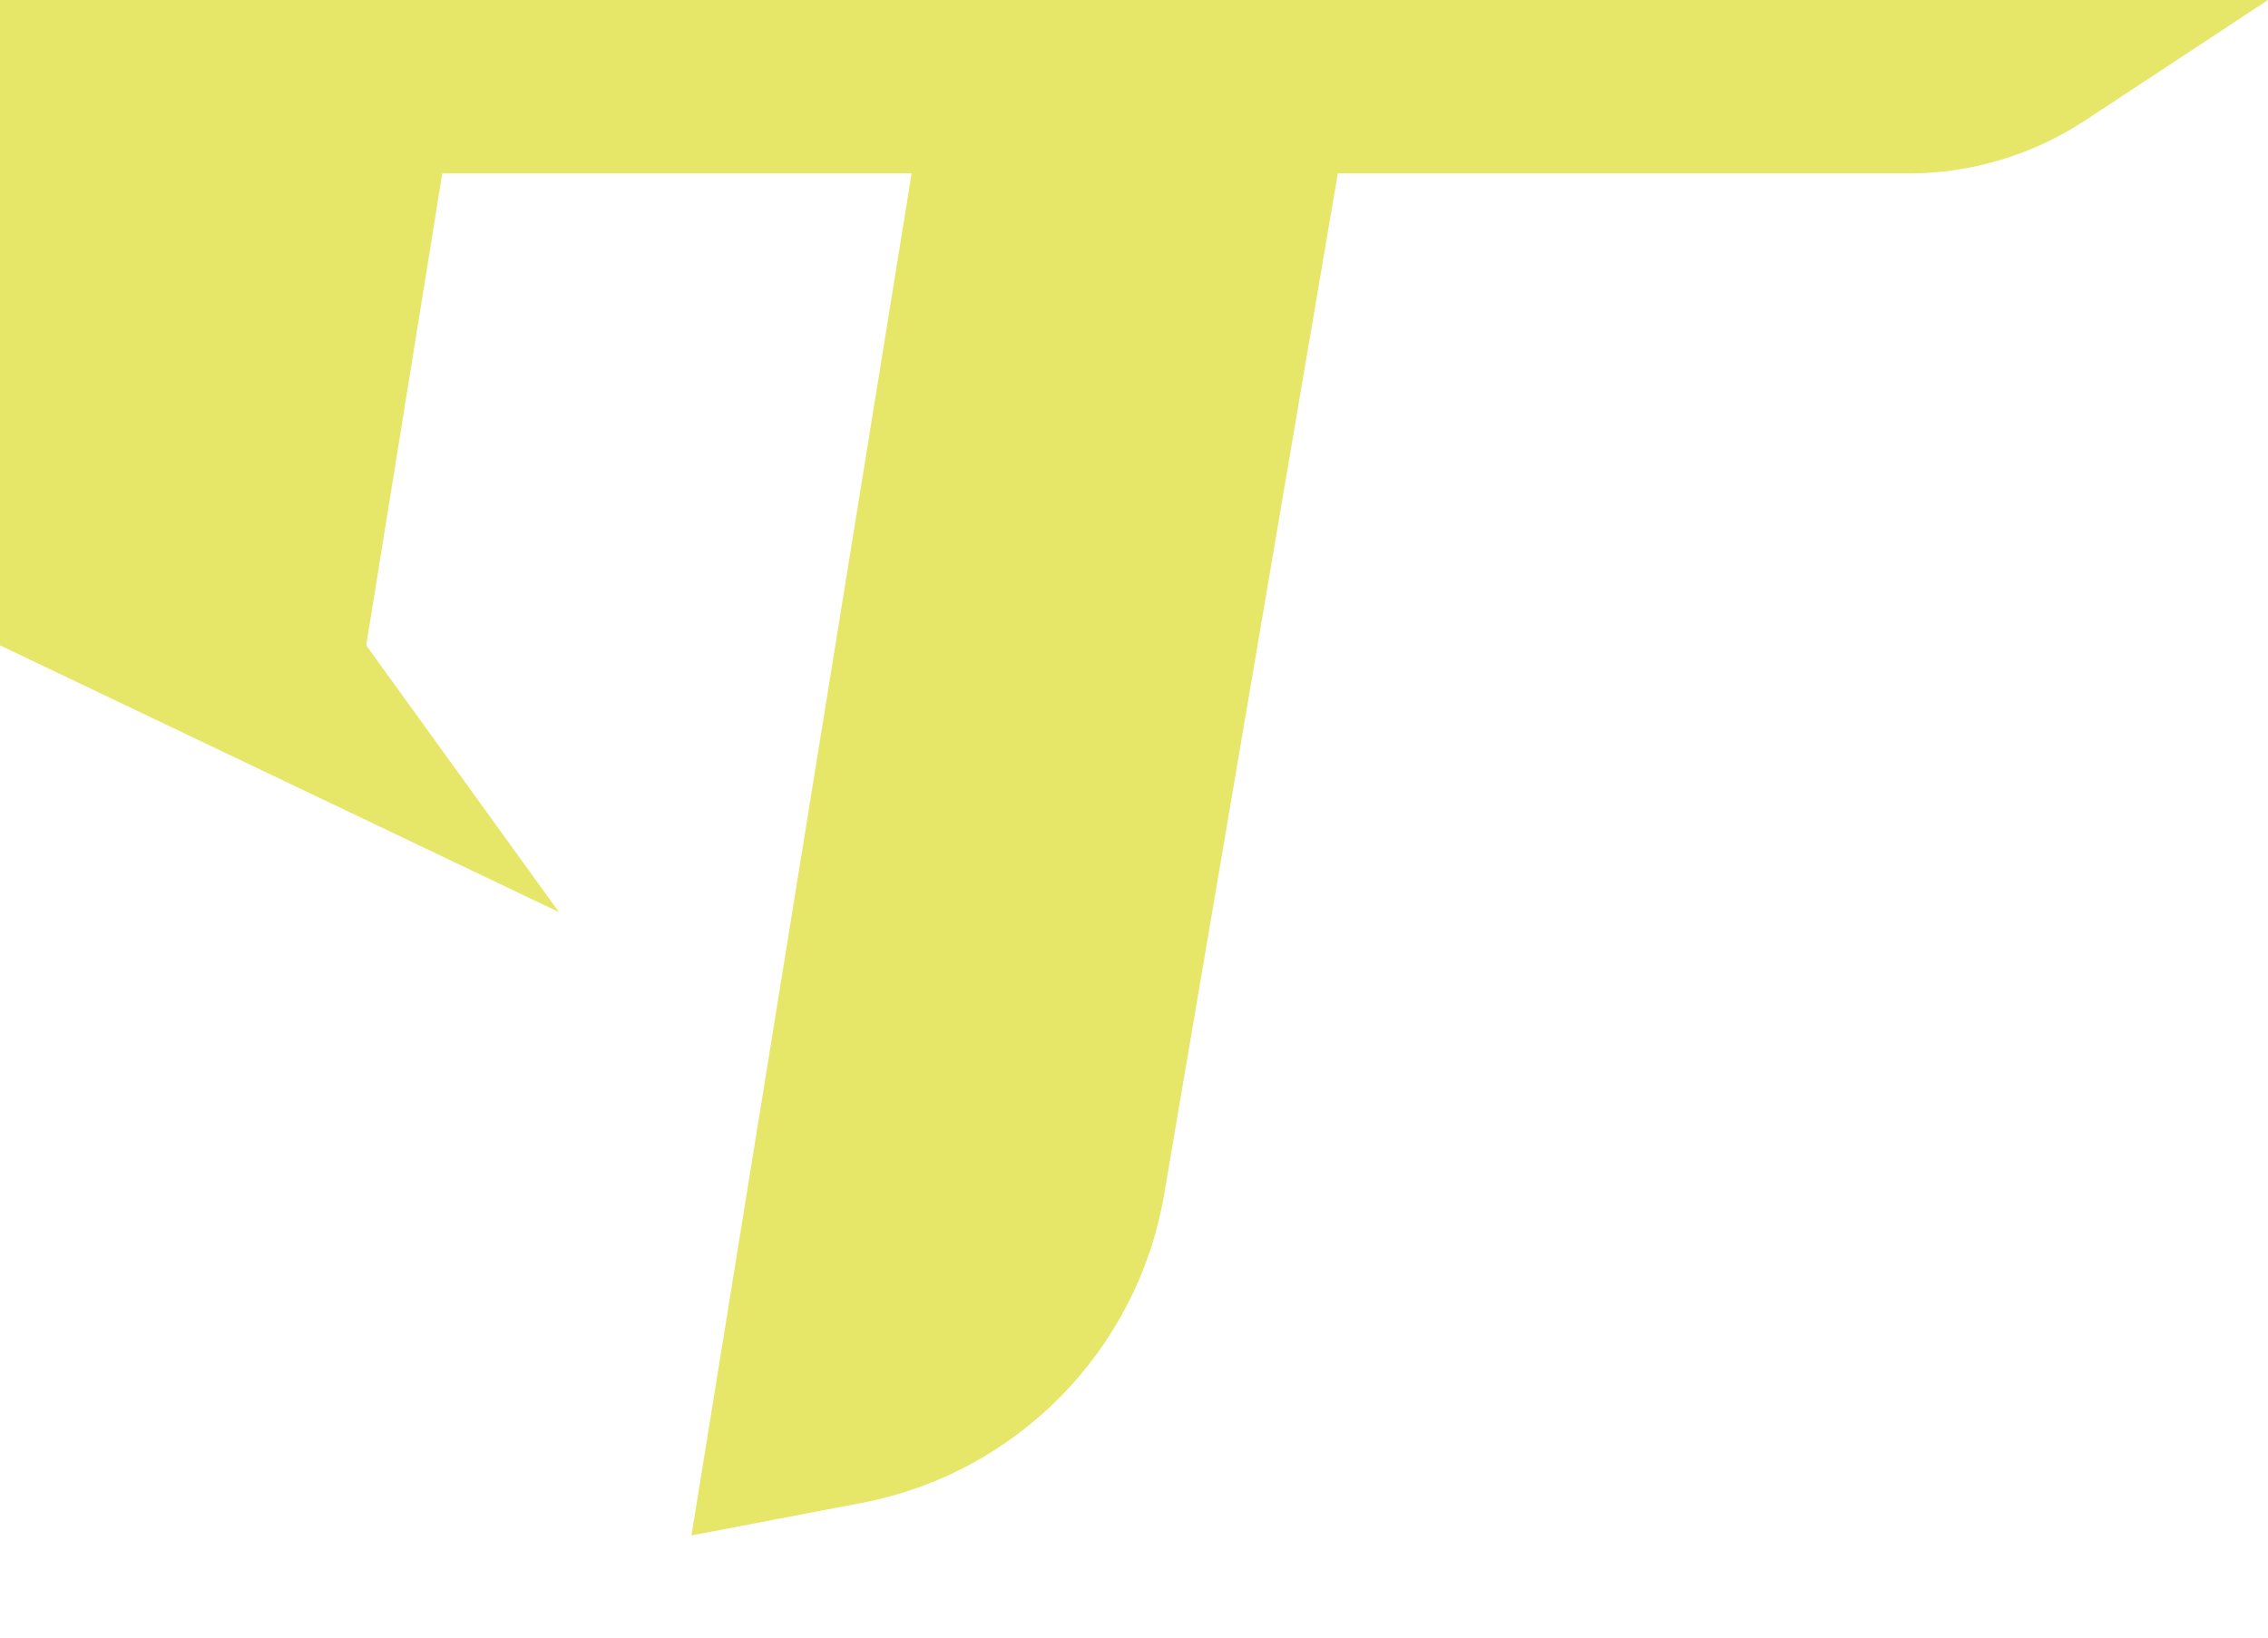
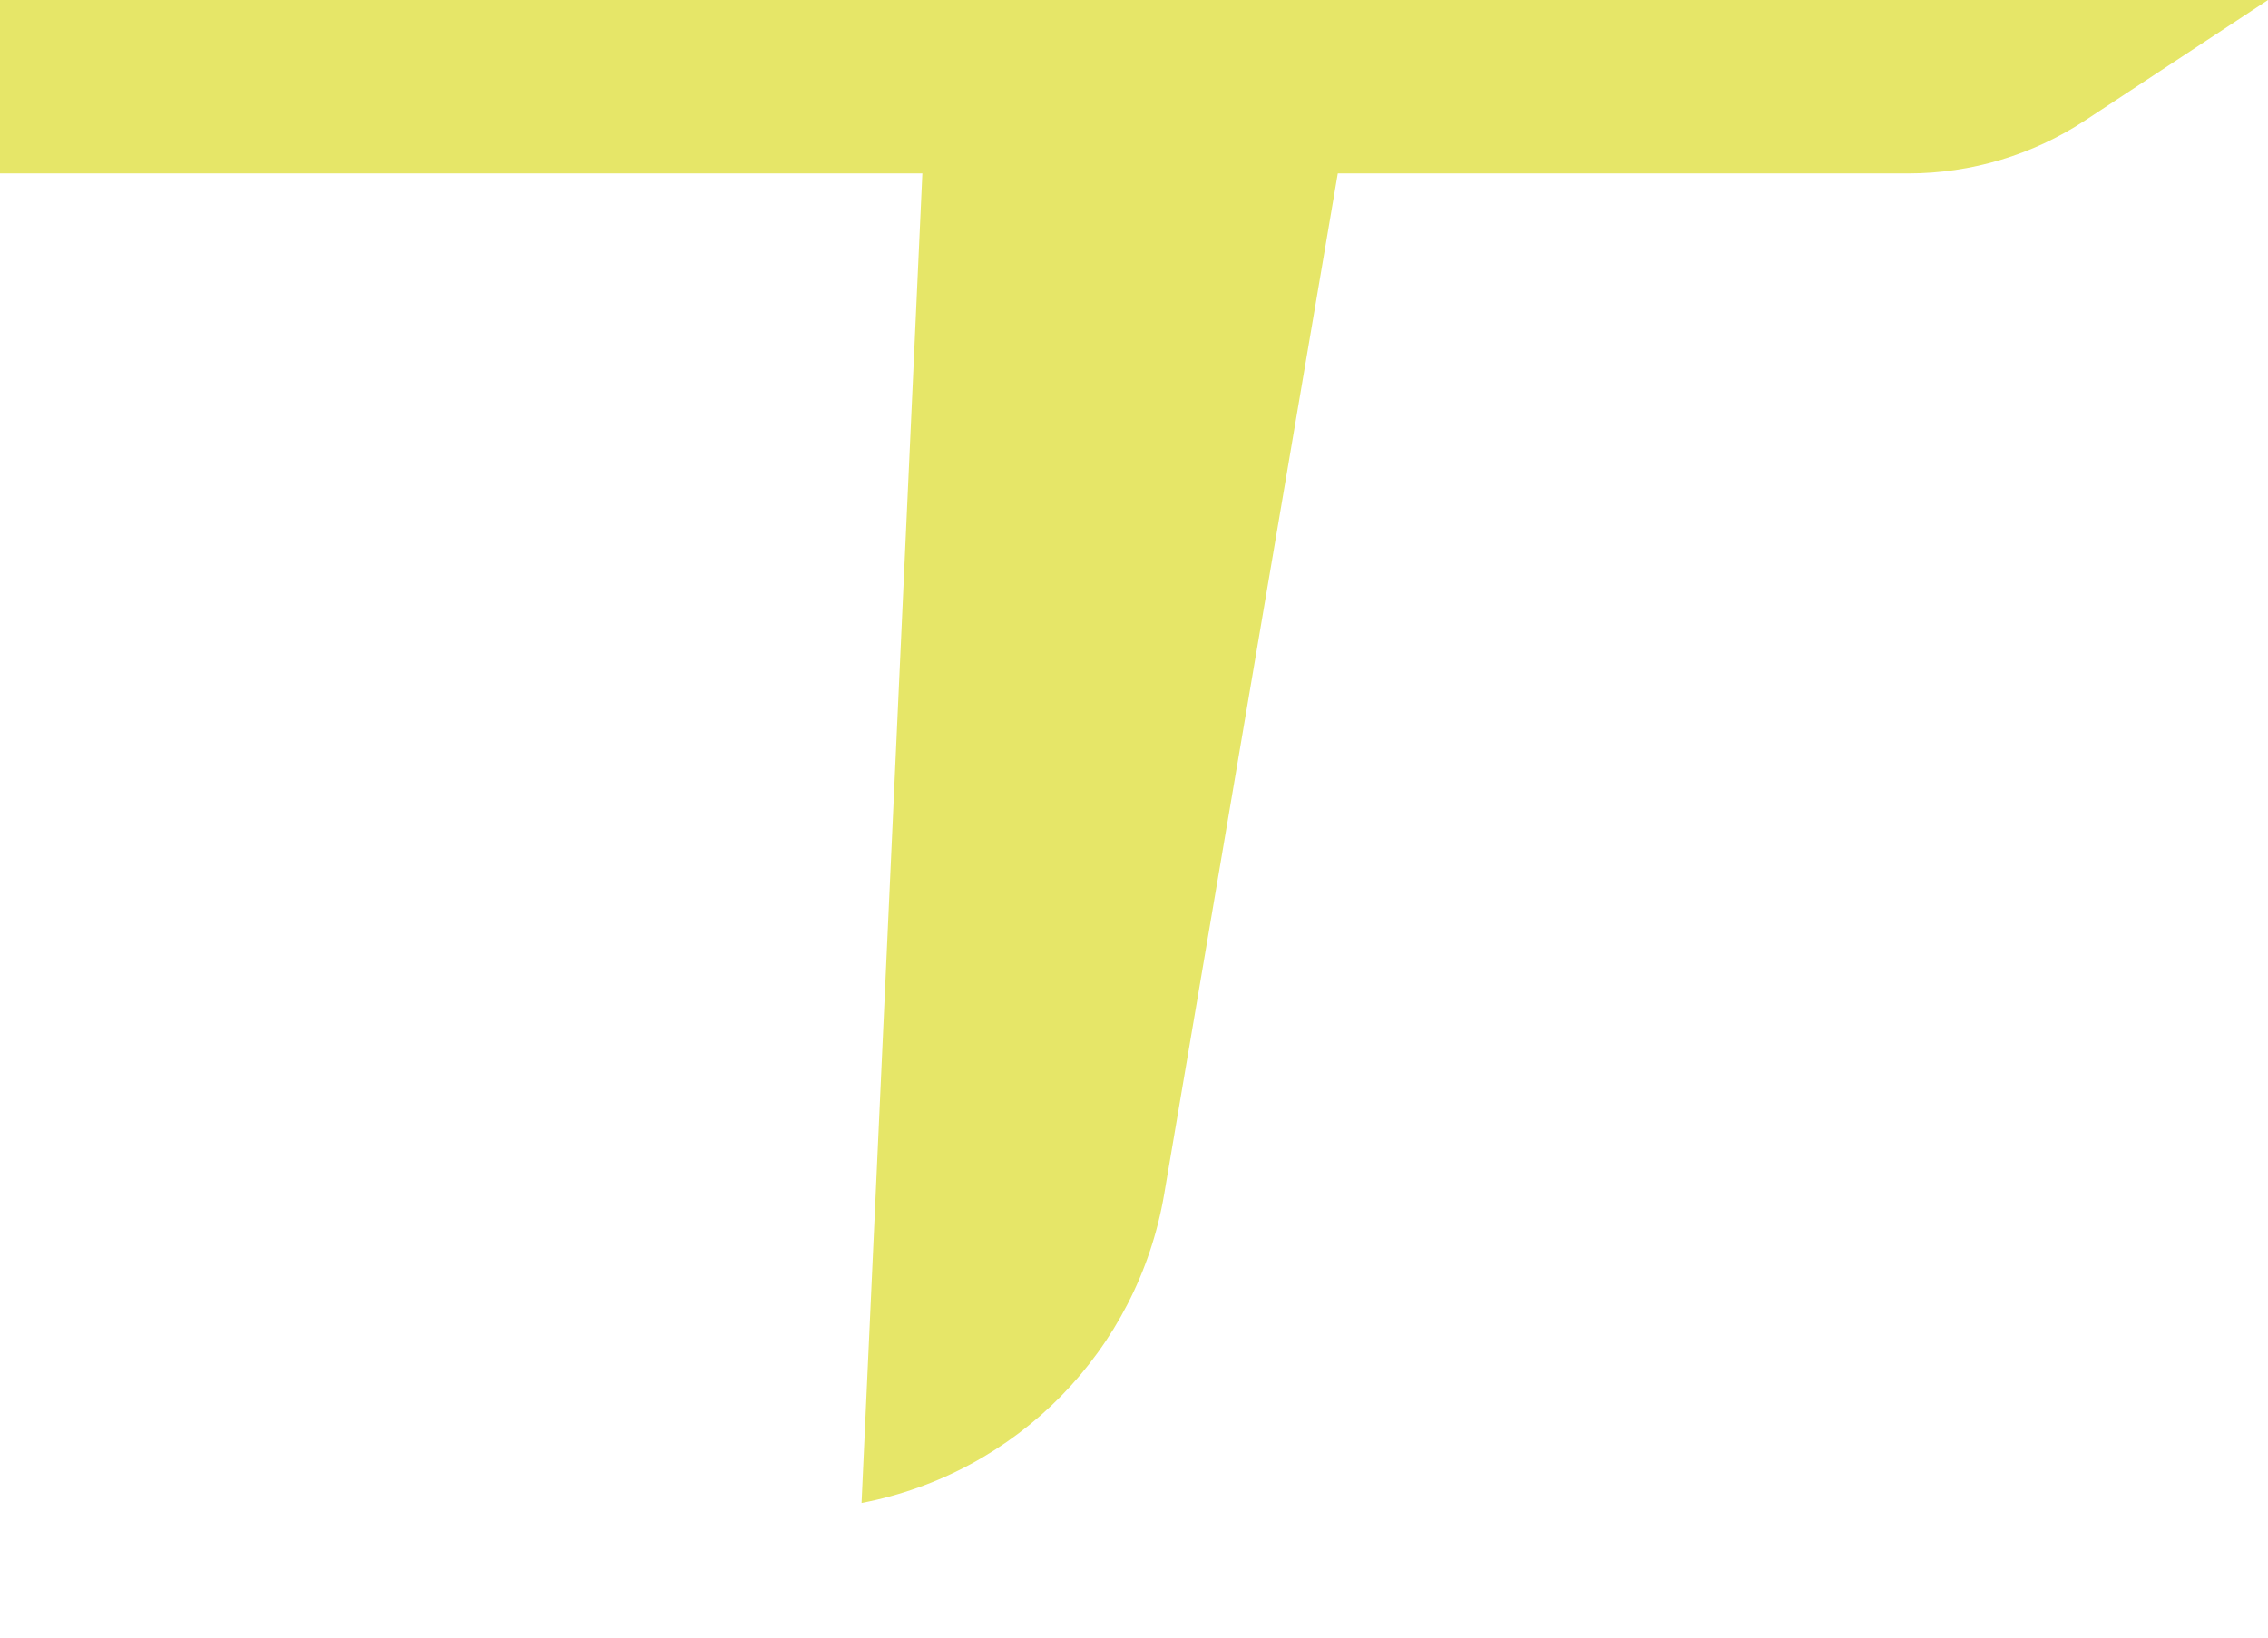
<svg xmlns="http://www.w3.org/2000/svg" width="353" height="255" viewBox="0 0 353 255" fill="none">
  <path d="M0 0H353L324.522 18.757C316.358 24.134 306.796 27 297.02 27H0V0Z" fill="#e6e668" />
-   <path d="M144.223 12.545L209.361 20.282L181.196 185.919C177.067 210.2 158.29 229.362 134.097 233.982L107.625 239.037L144.223 12.545Z" fill="#e6e668" />
-   <path d="M0 26H69L57 100.469L87 142L0 100.469V26Z" fill="#e6e668" />
+   <path d="M144.223 12.545L209.361 20.282L181.196 185.919C177.067 210.2 158.29 229.362 134.097 233.982L144.223 12.545Z" fill="#e6e668" />
</svg>